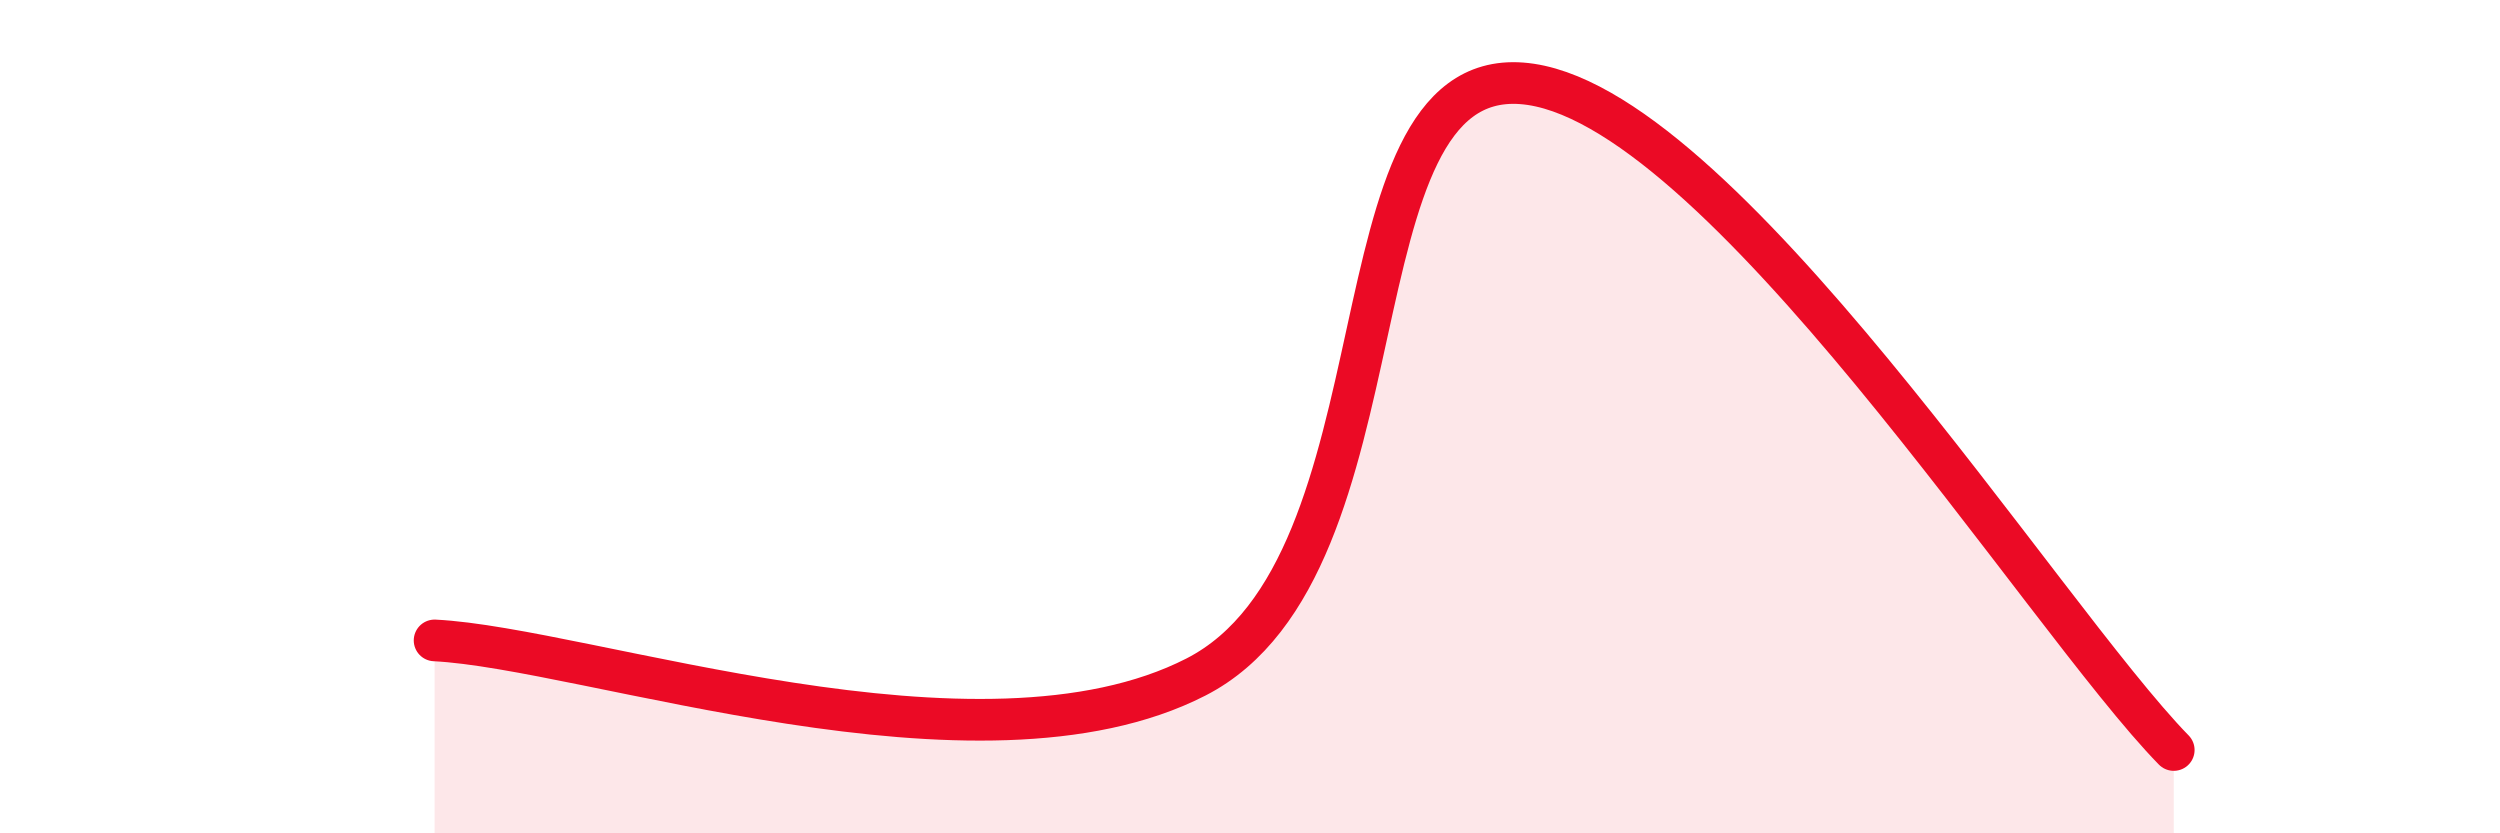
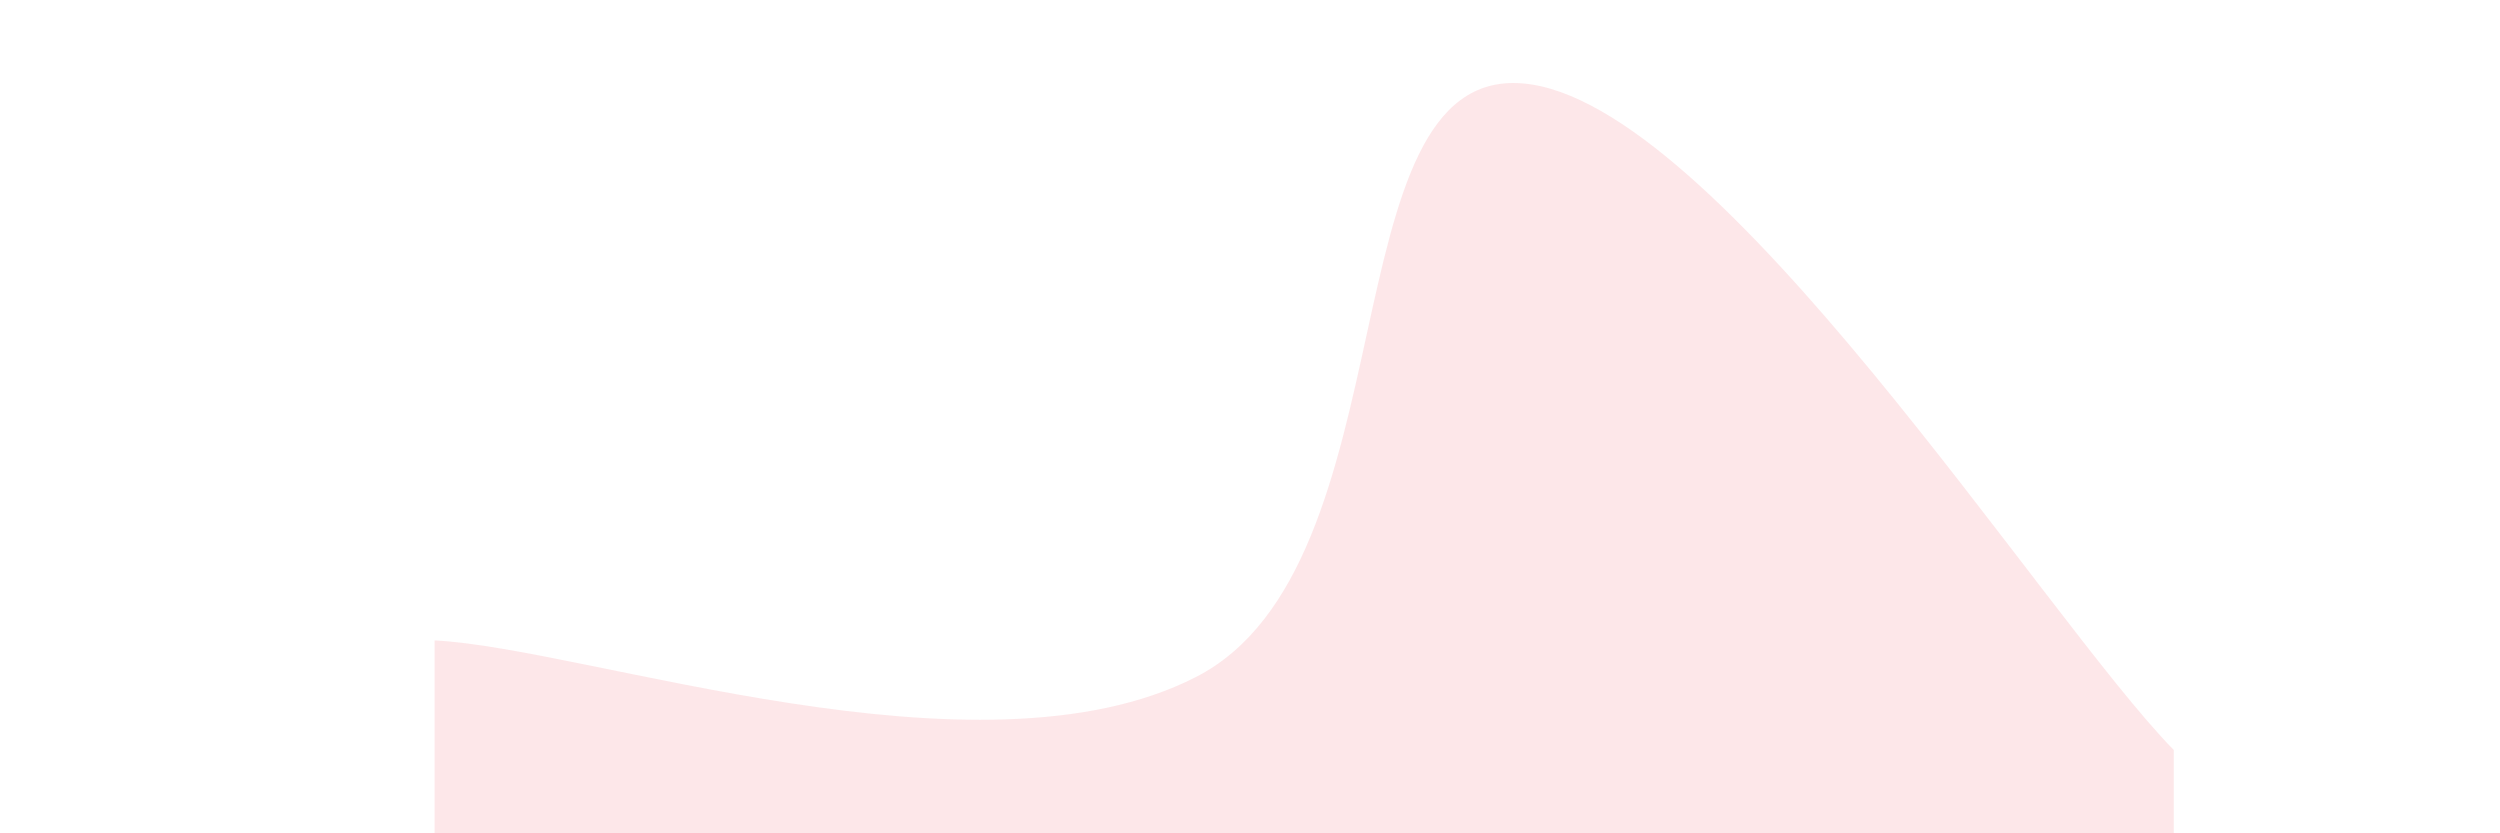
<svg xmlns="http://www.w3.org/2000/svg" width="60" height="20" viewBox="0 0 60 20">
  <path d="M 10.43,15.37 C 14.08,15.55 23.48,18.92 28.7,16.25 C 33.92,13.58 31.83,1.65 36.52,2 C 41.21,2.35 49.04,14.8 52.17,18L52.17 20L10.43 20Z" fill="#EB0A25" opacity="0.1" stroke-linecap="round" stroke-linejoin="round" />
-   <path d="M 10.43,15.37 C 14.08,15.55 23.48,18.92 28.7,16.25 C 33.92,13.58 31.83,1.65 36.52,2 C 41.21,2.35 49.04,14.8 52.17,18" stroke="#EB0A25" stroke-width="1" fill="none" stroke-linecap="round" stroke-linejoin="round" />
</svg>